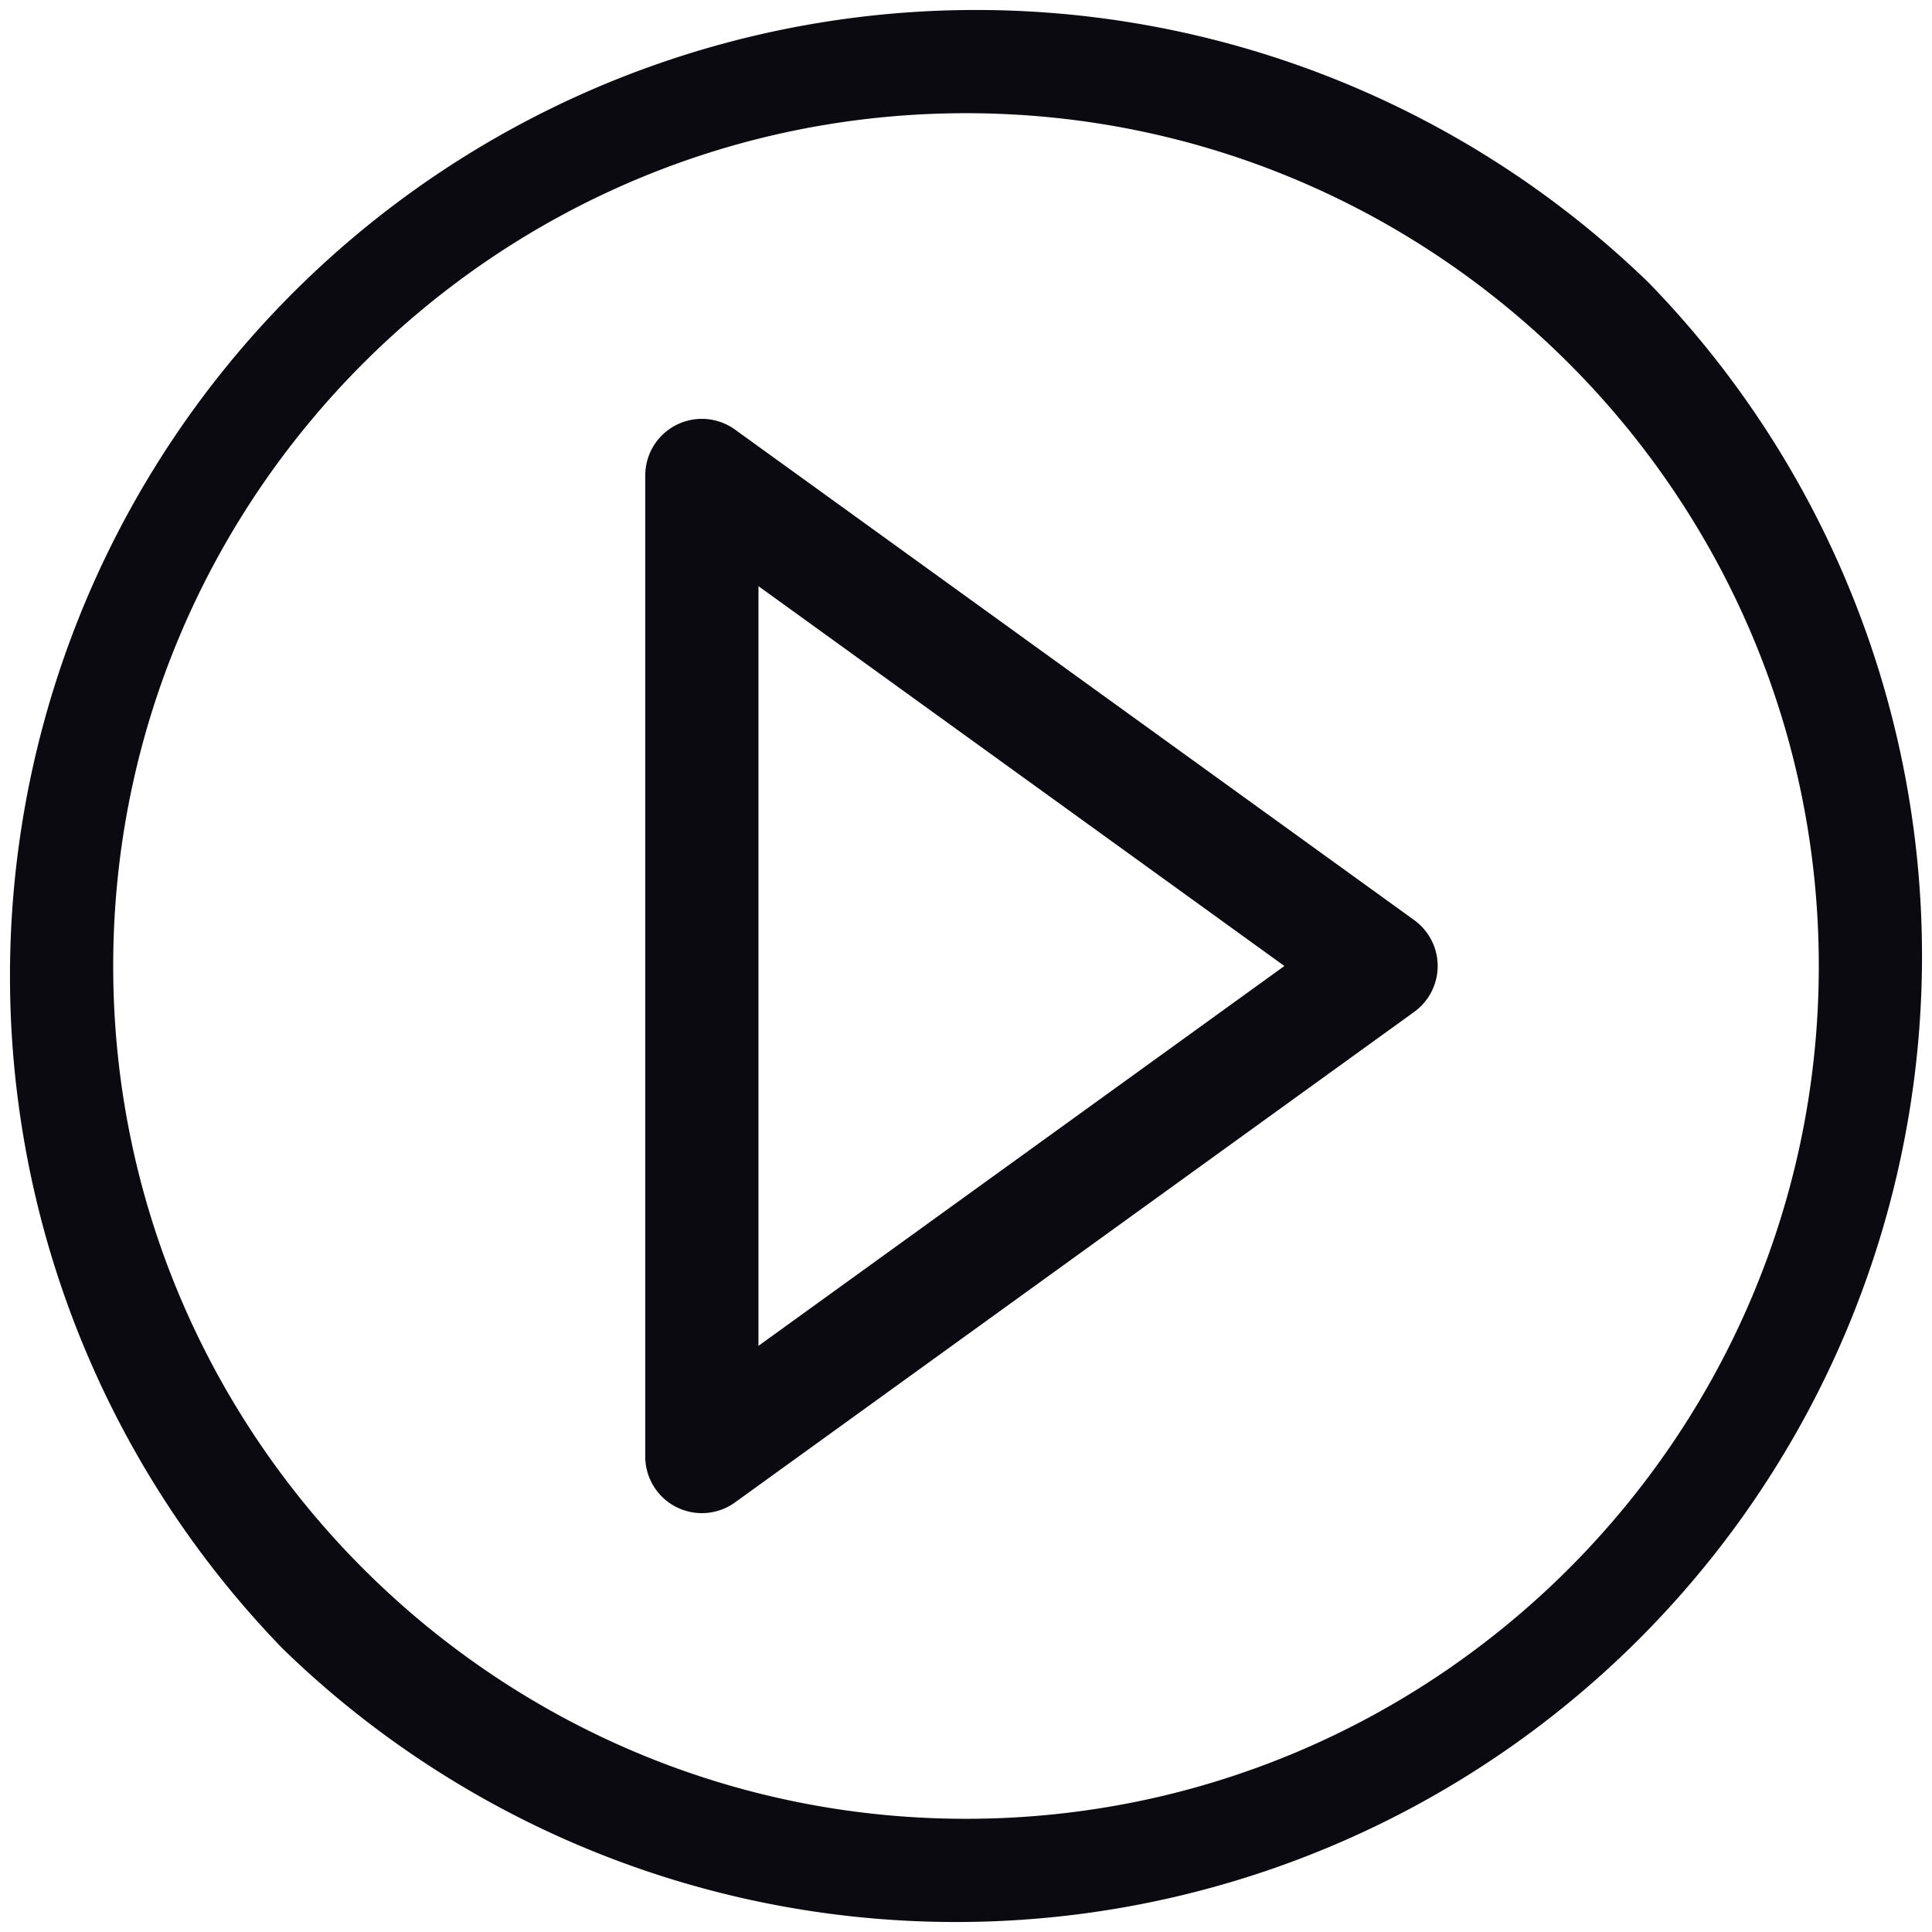
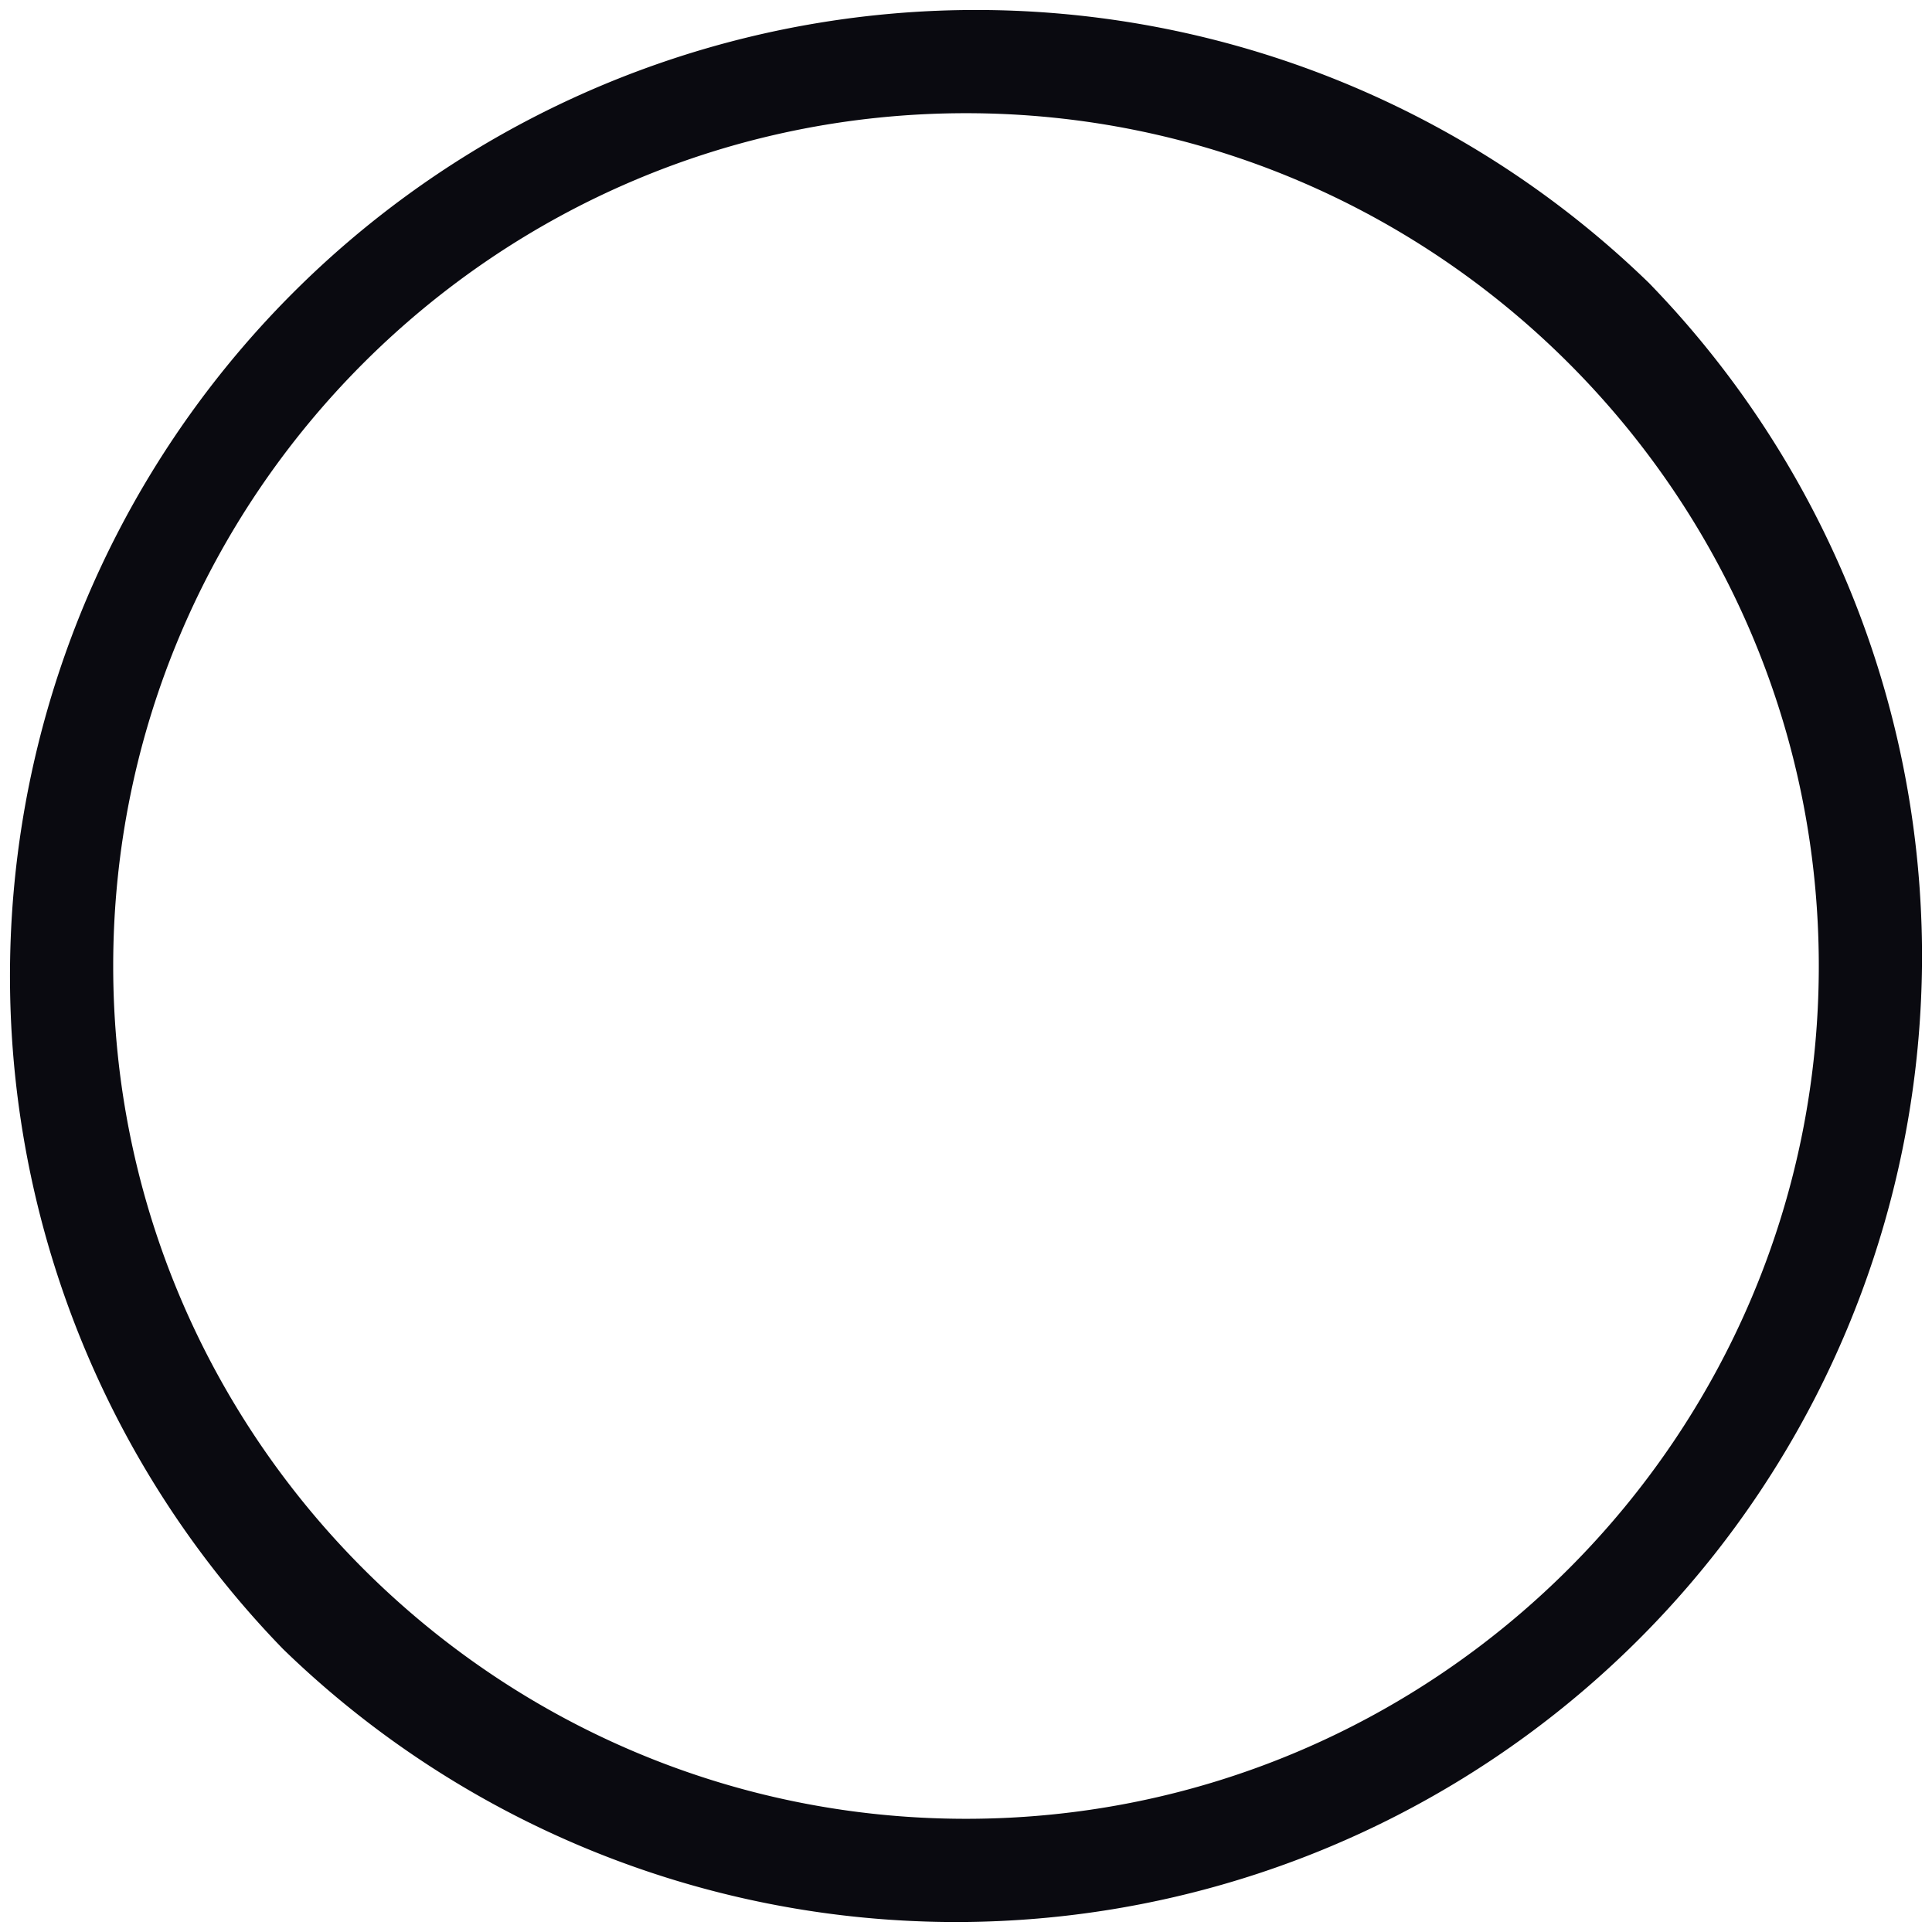
<svg xmlns="http://www.w3.org/2000/svg" id="Capa_1" data-name="Capa 1" viewBox="0 0 512 512">
  <defs>
    <style>.cls-1{fill:#0a0a10;}</style>
  </defs>
  <path class="cls-1" d="M437,75A256,256,0,0,0,75,437,256,256,0,0,0,437,75ZM256,482C131.38,482,30,380.62,30,256S131.38,30,256,30,482,131.38,482,256,380.62,482,256,482Z" />
-   <path class="cls-1" d="M374.78,243.84l-180-130A15,15,0,0,0,171,126V386a15,15,0,0,0,23.78,12.16l180-130a15,15,0,0,0,0-24.32ZM201,356.66V155.34L340.38,256Z" />
</svg>